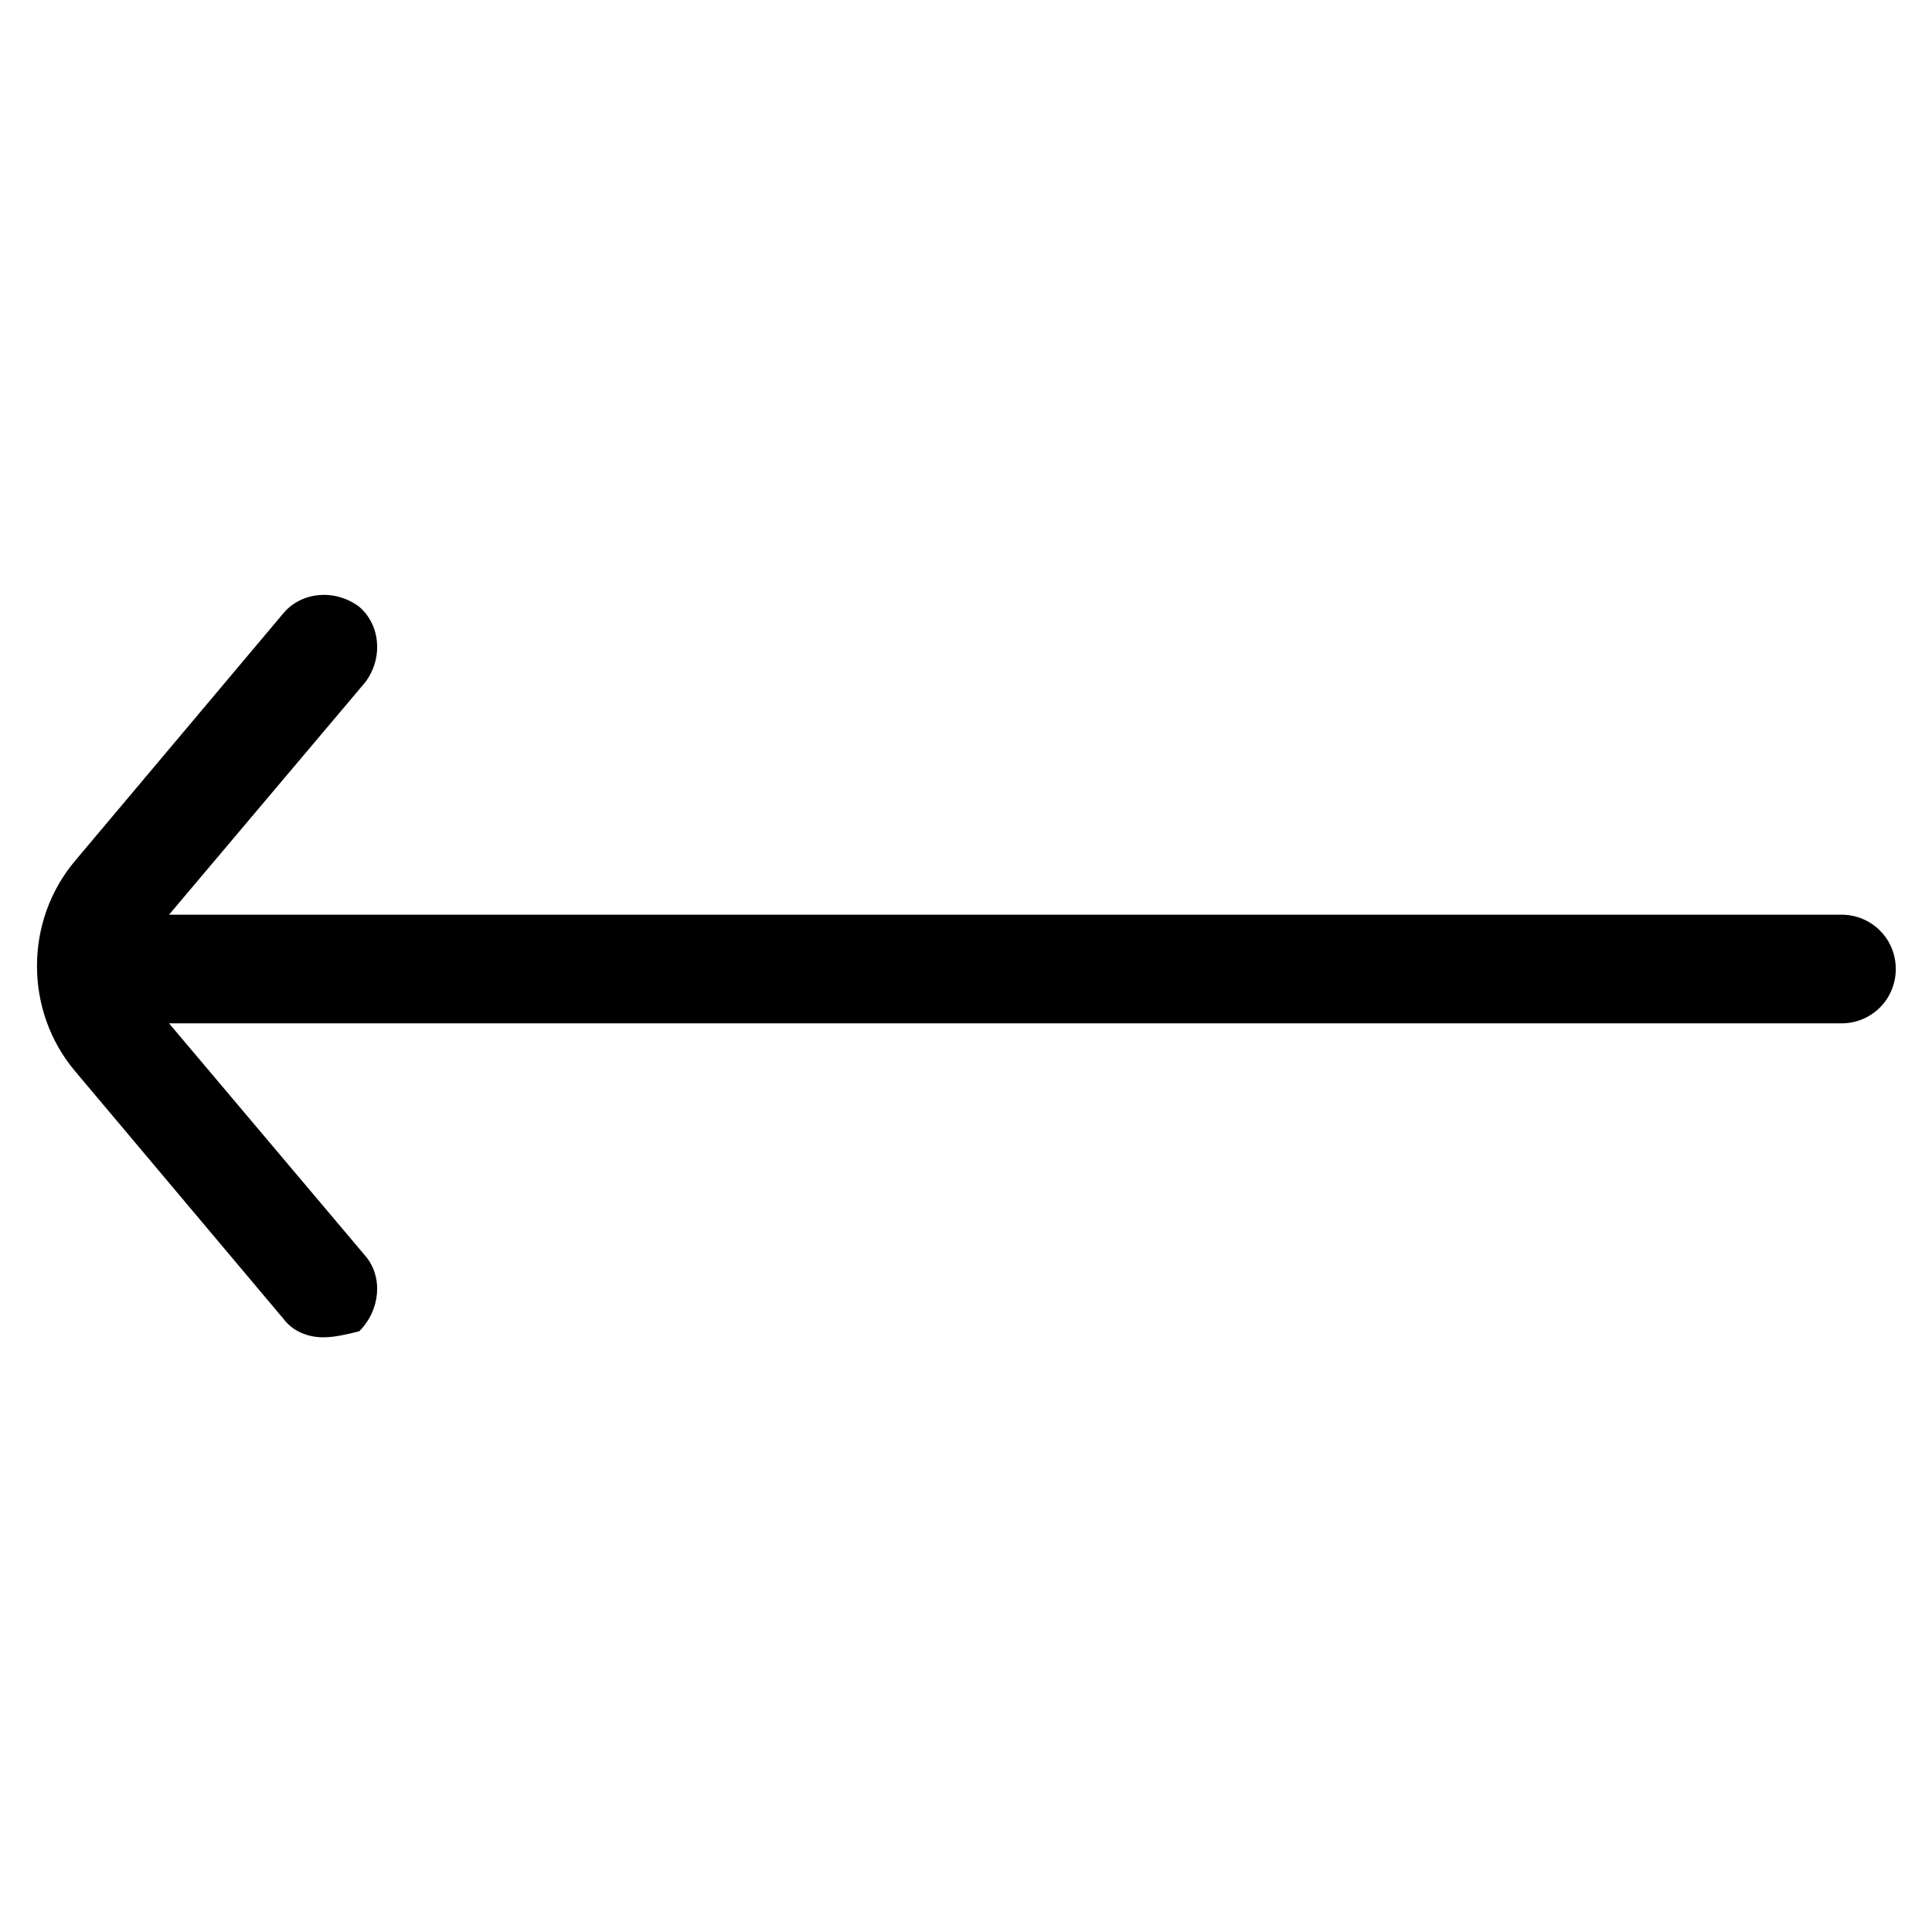
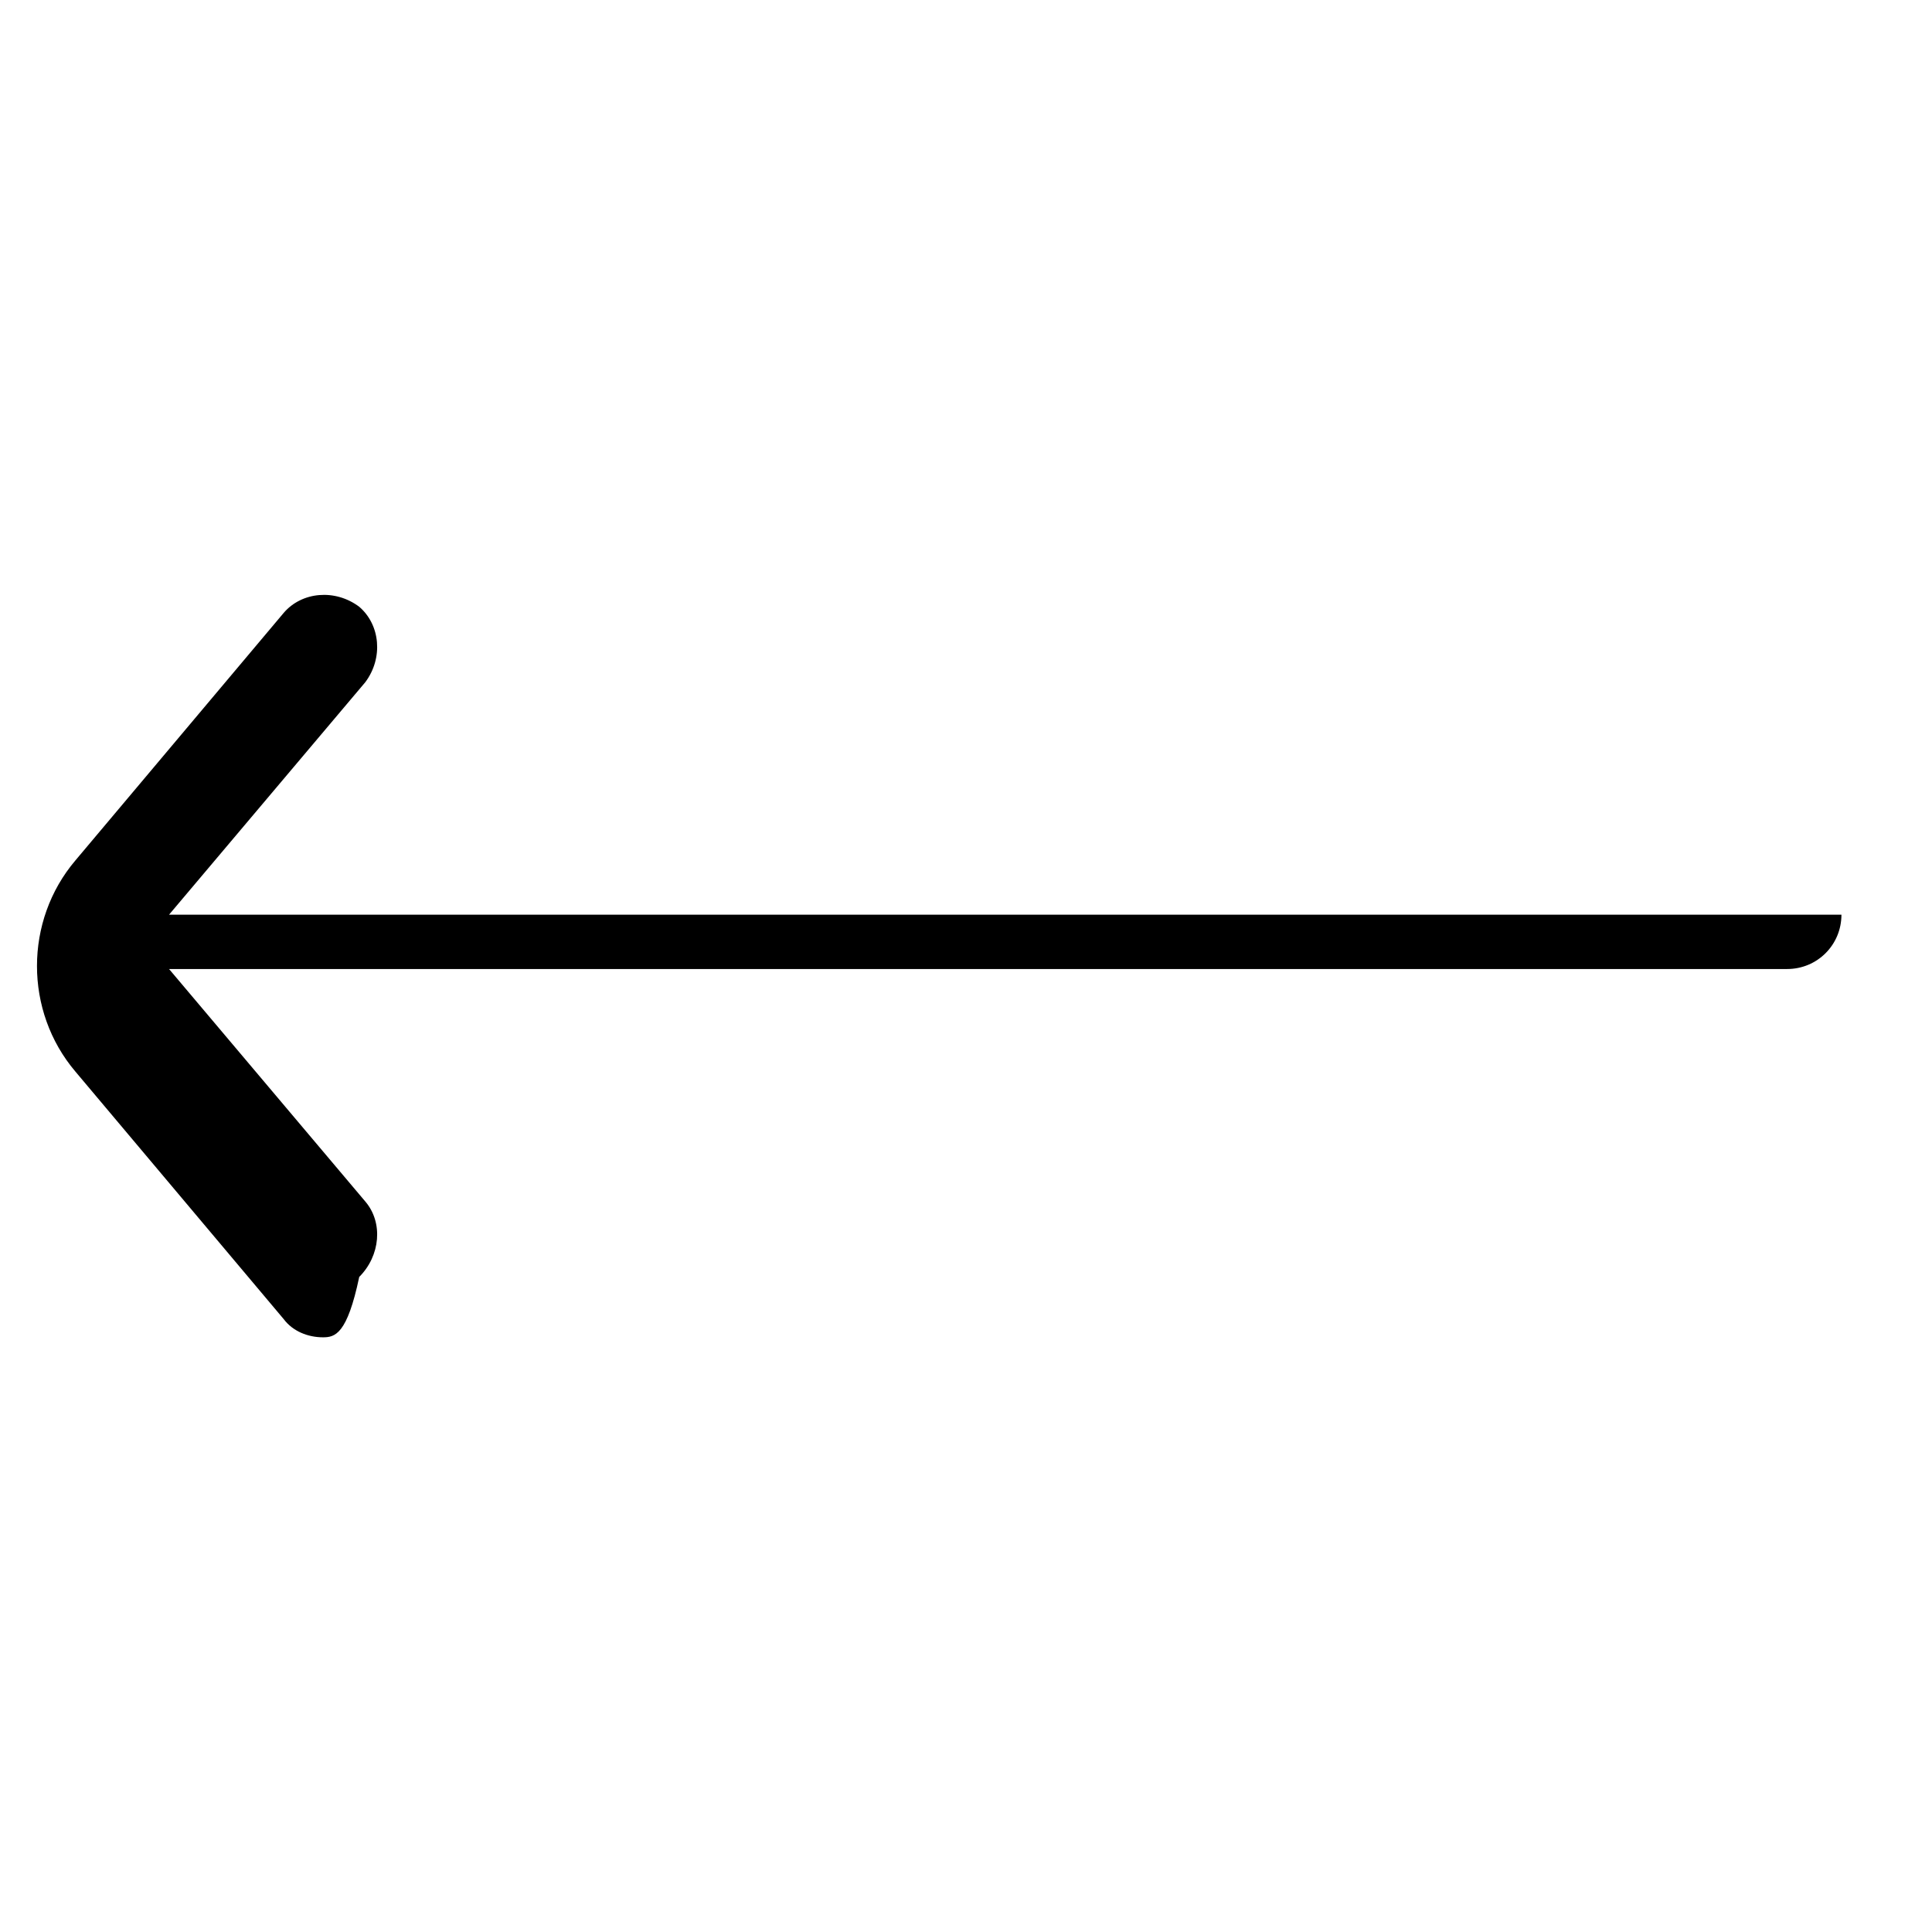
<svg xmlns="http://www.w3.org/2000/svg" version="1.1" id="lni_lni-arrow-left" x="0px" y="0px" viewBox="0 0 64 64" style="enable-background:new 0 0 64 64;" xml:space="preserve">
  <g>
-     <path d="M10.7,44.3c-0.5,0-1-0.2-1.3-0.6l-6.9-8.2c-1.7-2-1.7-5,0-7l6.9-8.2c0.6-0.7,1.7-0.8,2.5-0.2c0.7,0.6,0.8,1.7,0.2,2.5   l-6.5,7.7H61c1,0,1.8,0.8,1.8,1.8c0,1-0.8,1.8-1.8,1.8H5.6l6.5,7.7c0.6,0.7,0.5,1.8-0.2,2.5C11.5,44.2,11.1,44.3,10.7,44.3z" />
+     <path d="M10.7,44.3c-0.5,0-1-0.2-1.3-0.6l-6.9-8.2c-1.7-2-1.7-5,0-7l6.9-8.2c0.6-0.7,1.7-0.8,2.5-0.2c0.7,0.6,0.8,1.7,0.2,2.5   l-6.5,7.7H61c0,1-0.8,1.8-1.8,1.8H5.6l6.5,7.7c0.6,0.7,0.5,1.8-0.2,2.5C11.5,44.2,11.1,44.3,10.7,44.3z" />
  </g>
</svg>